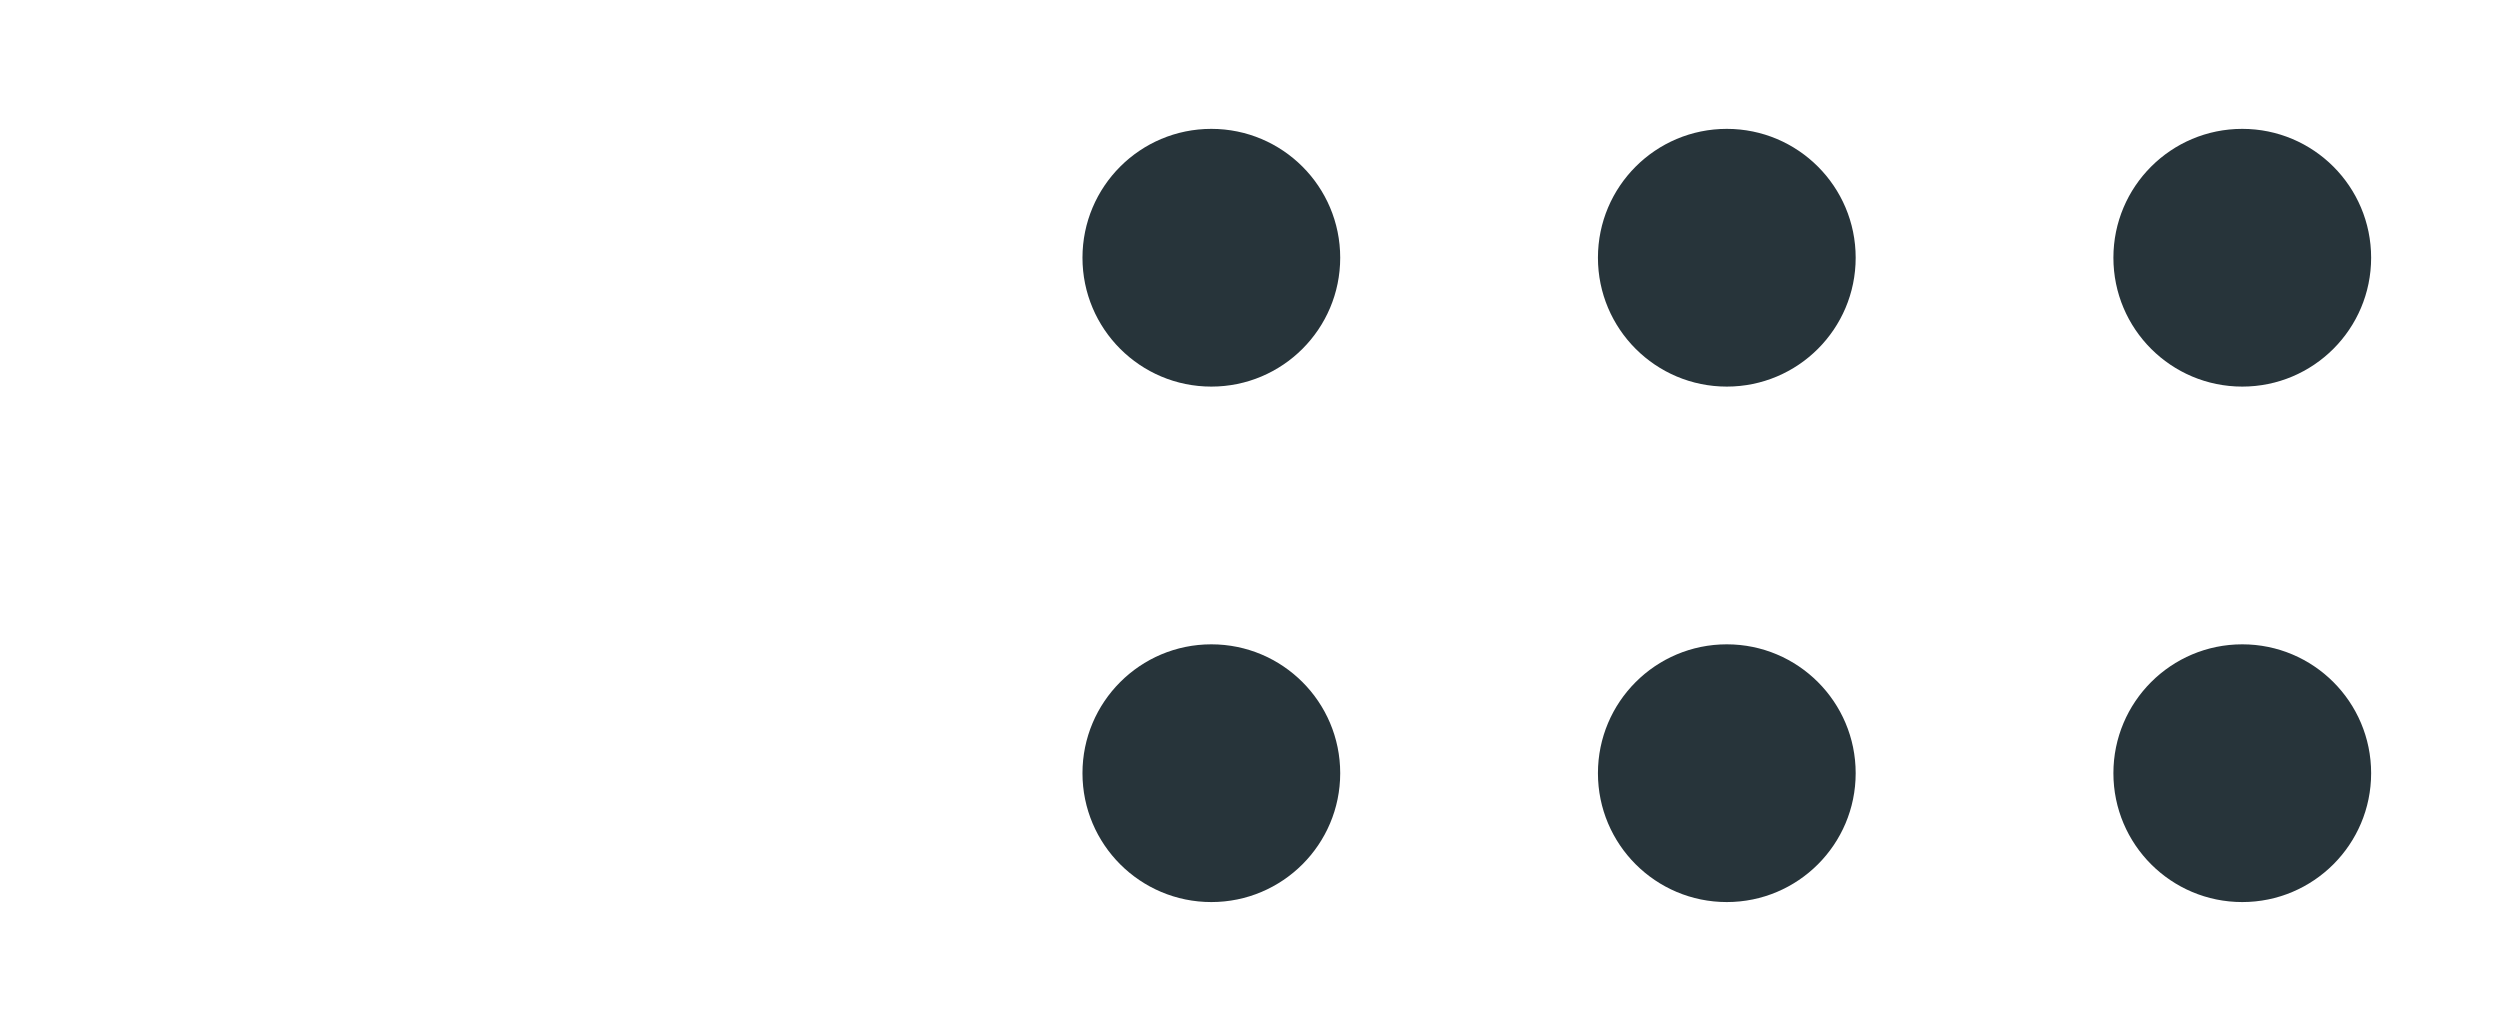
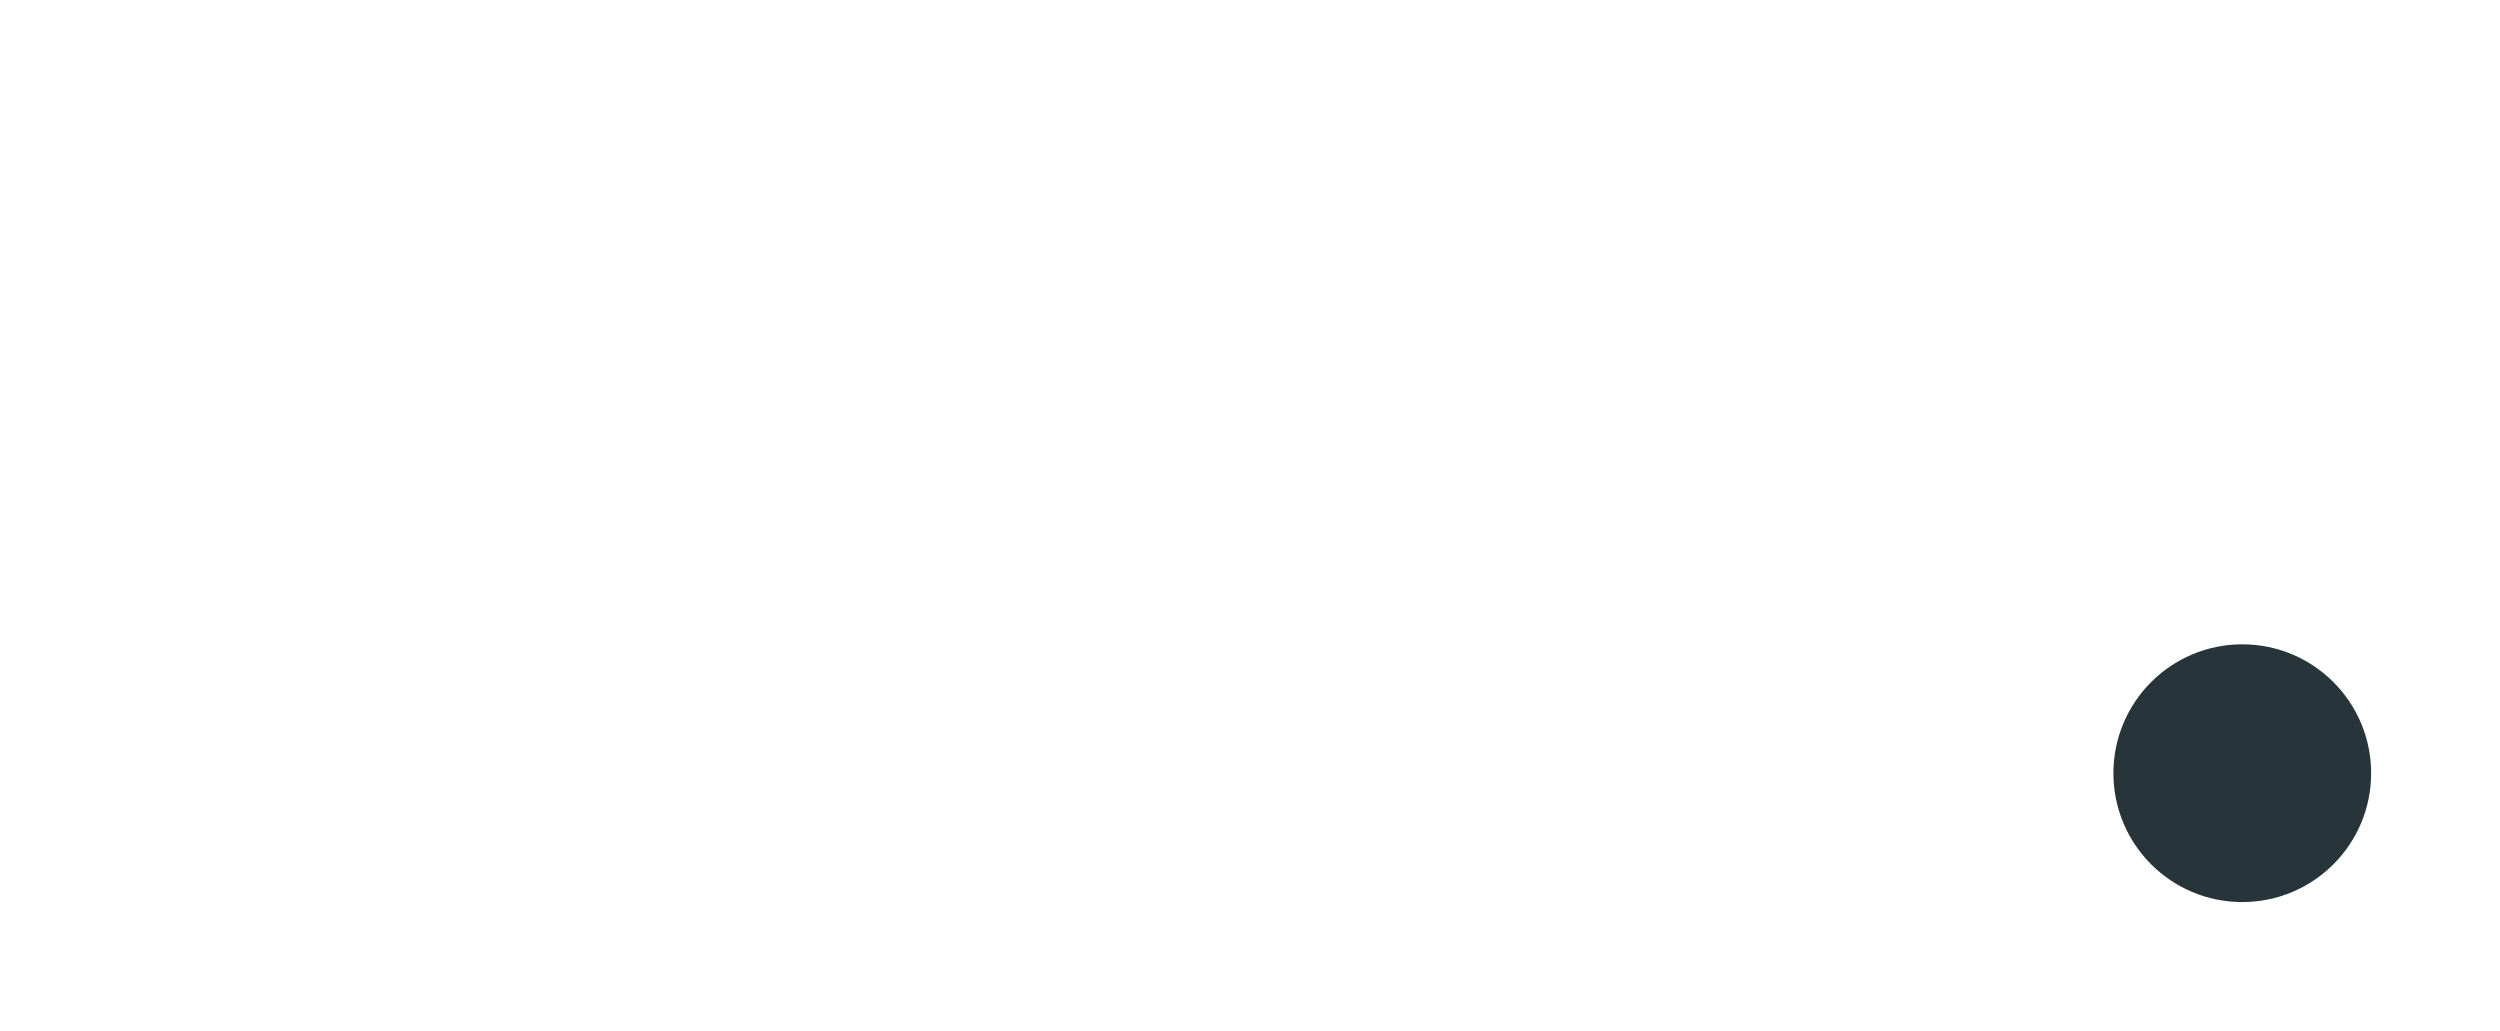
<svg xmlns="http://www.w3.org/2000/svg" width="194" height="80" viewBox="0 0 194 80" fill="none">
-   <path d="M174 30C168.477 30 164 25.523 164 20C164 14.477 168.477 10 174 10C179.523 10 184 14.477 184 20C184 25.523 179.523 30 174 30Z" fill="#27343A" />
-   <path d="M134 30C128.477 30 124 25.523 124 20C124 14.477 128.477 10 134 10C139.523 10 144 14.477 144 20C144 25.523 139.523 30 134 30Z" fill="#27343A" />
-   <path d="M94 30C88.477 30 84 25.523 84 20C84 14.477 88.477 10 94 10C99.523 10 104 14.477 104 20C104 25.523 99.523 30 94 30Z" fill="#27343A" />
  <path d="M174 70C168.477 70 164 65.523 164 60C164 54.477 168.477 50 174 50C179.523 50 184 54.477 184 60C184 65.523 179.523 70 174 70Z" fill="#27343A" />
-   <path d="M134 70C128.477 70 124 65.523 124 60C124 54.477 128.477 50 134 50C139.523 50 144 54.477 144 60C144 65.523 139.523 70 134 70Z" fill="#27343A" />
-   <path d="M94 70C88.477 70 84 65.523 84 60C84 54.477 88.477 50 94 50C99.523 50 104 54.477 104 60C104 65.523 99.523 70 94 70Z" fill="#27343A" />
</svg>